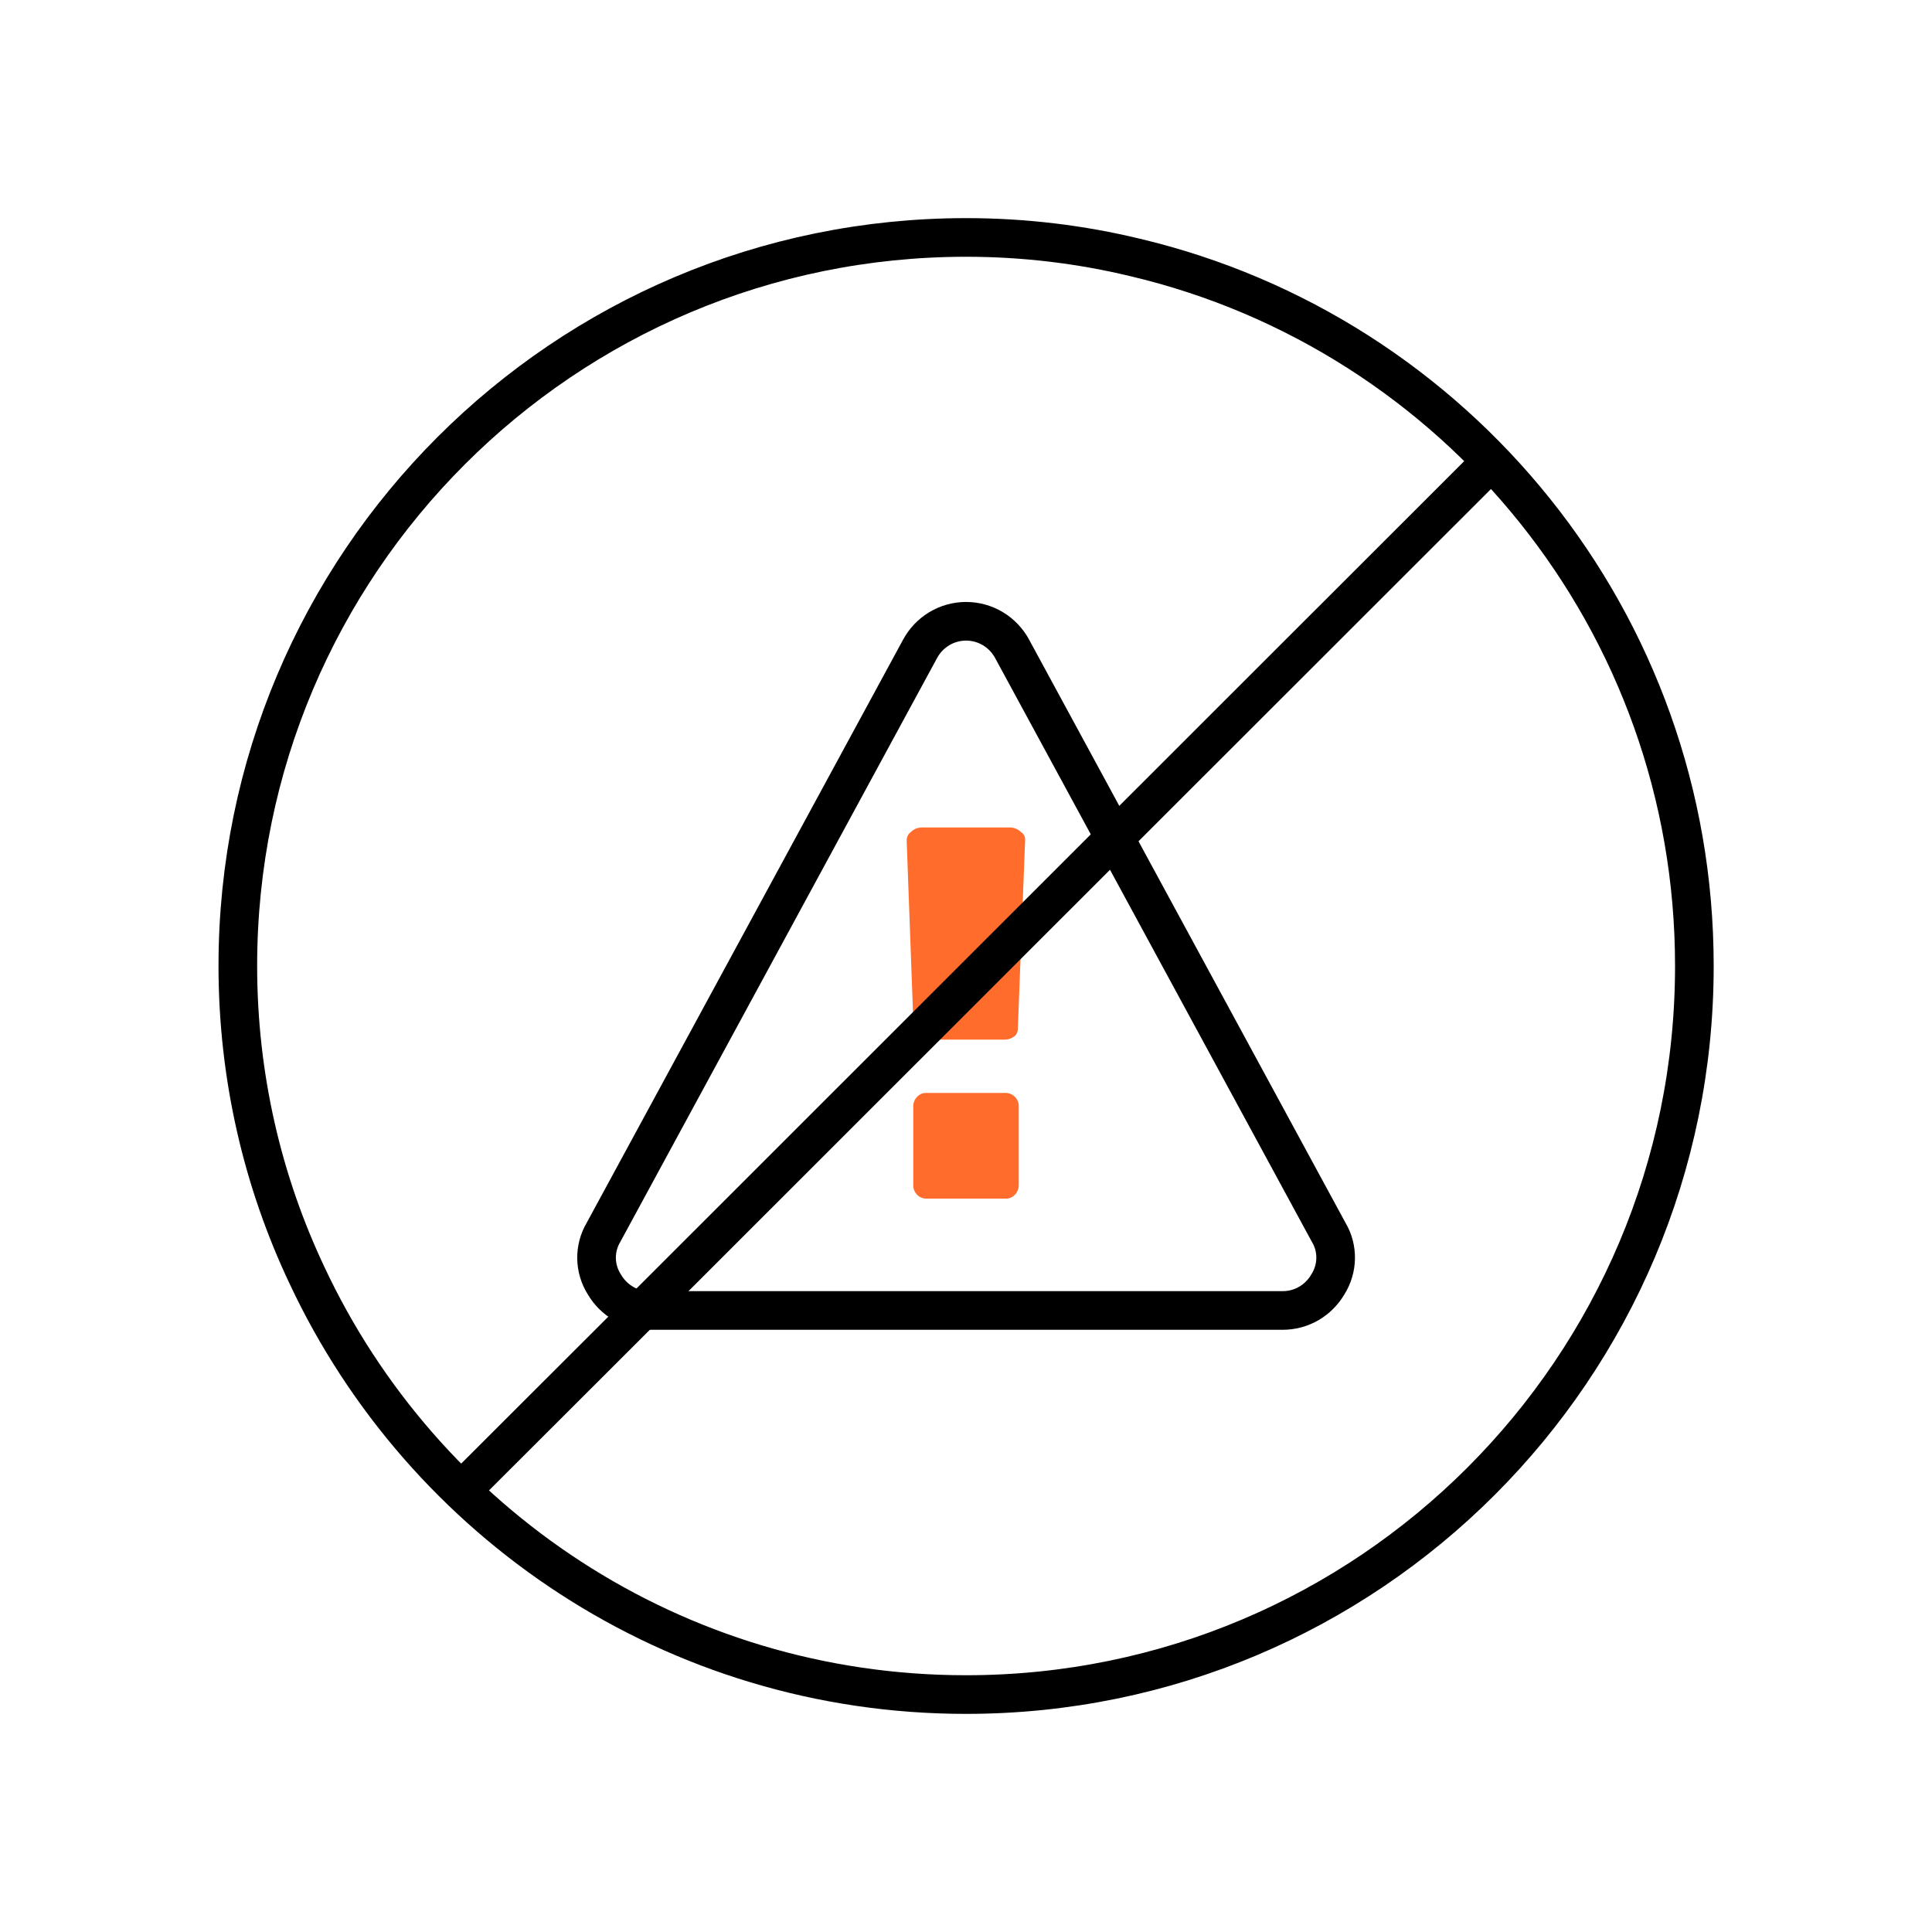
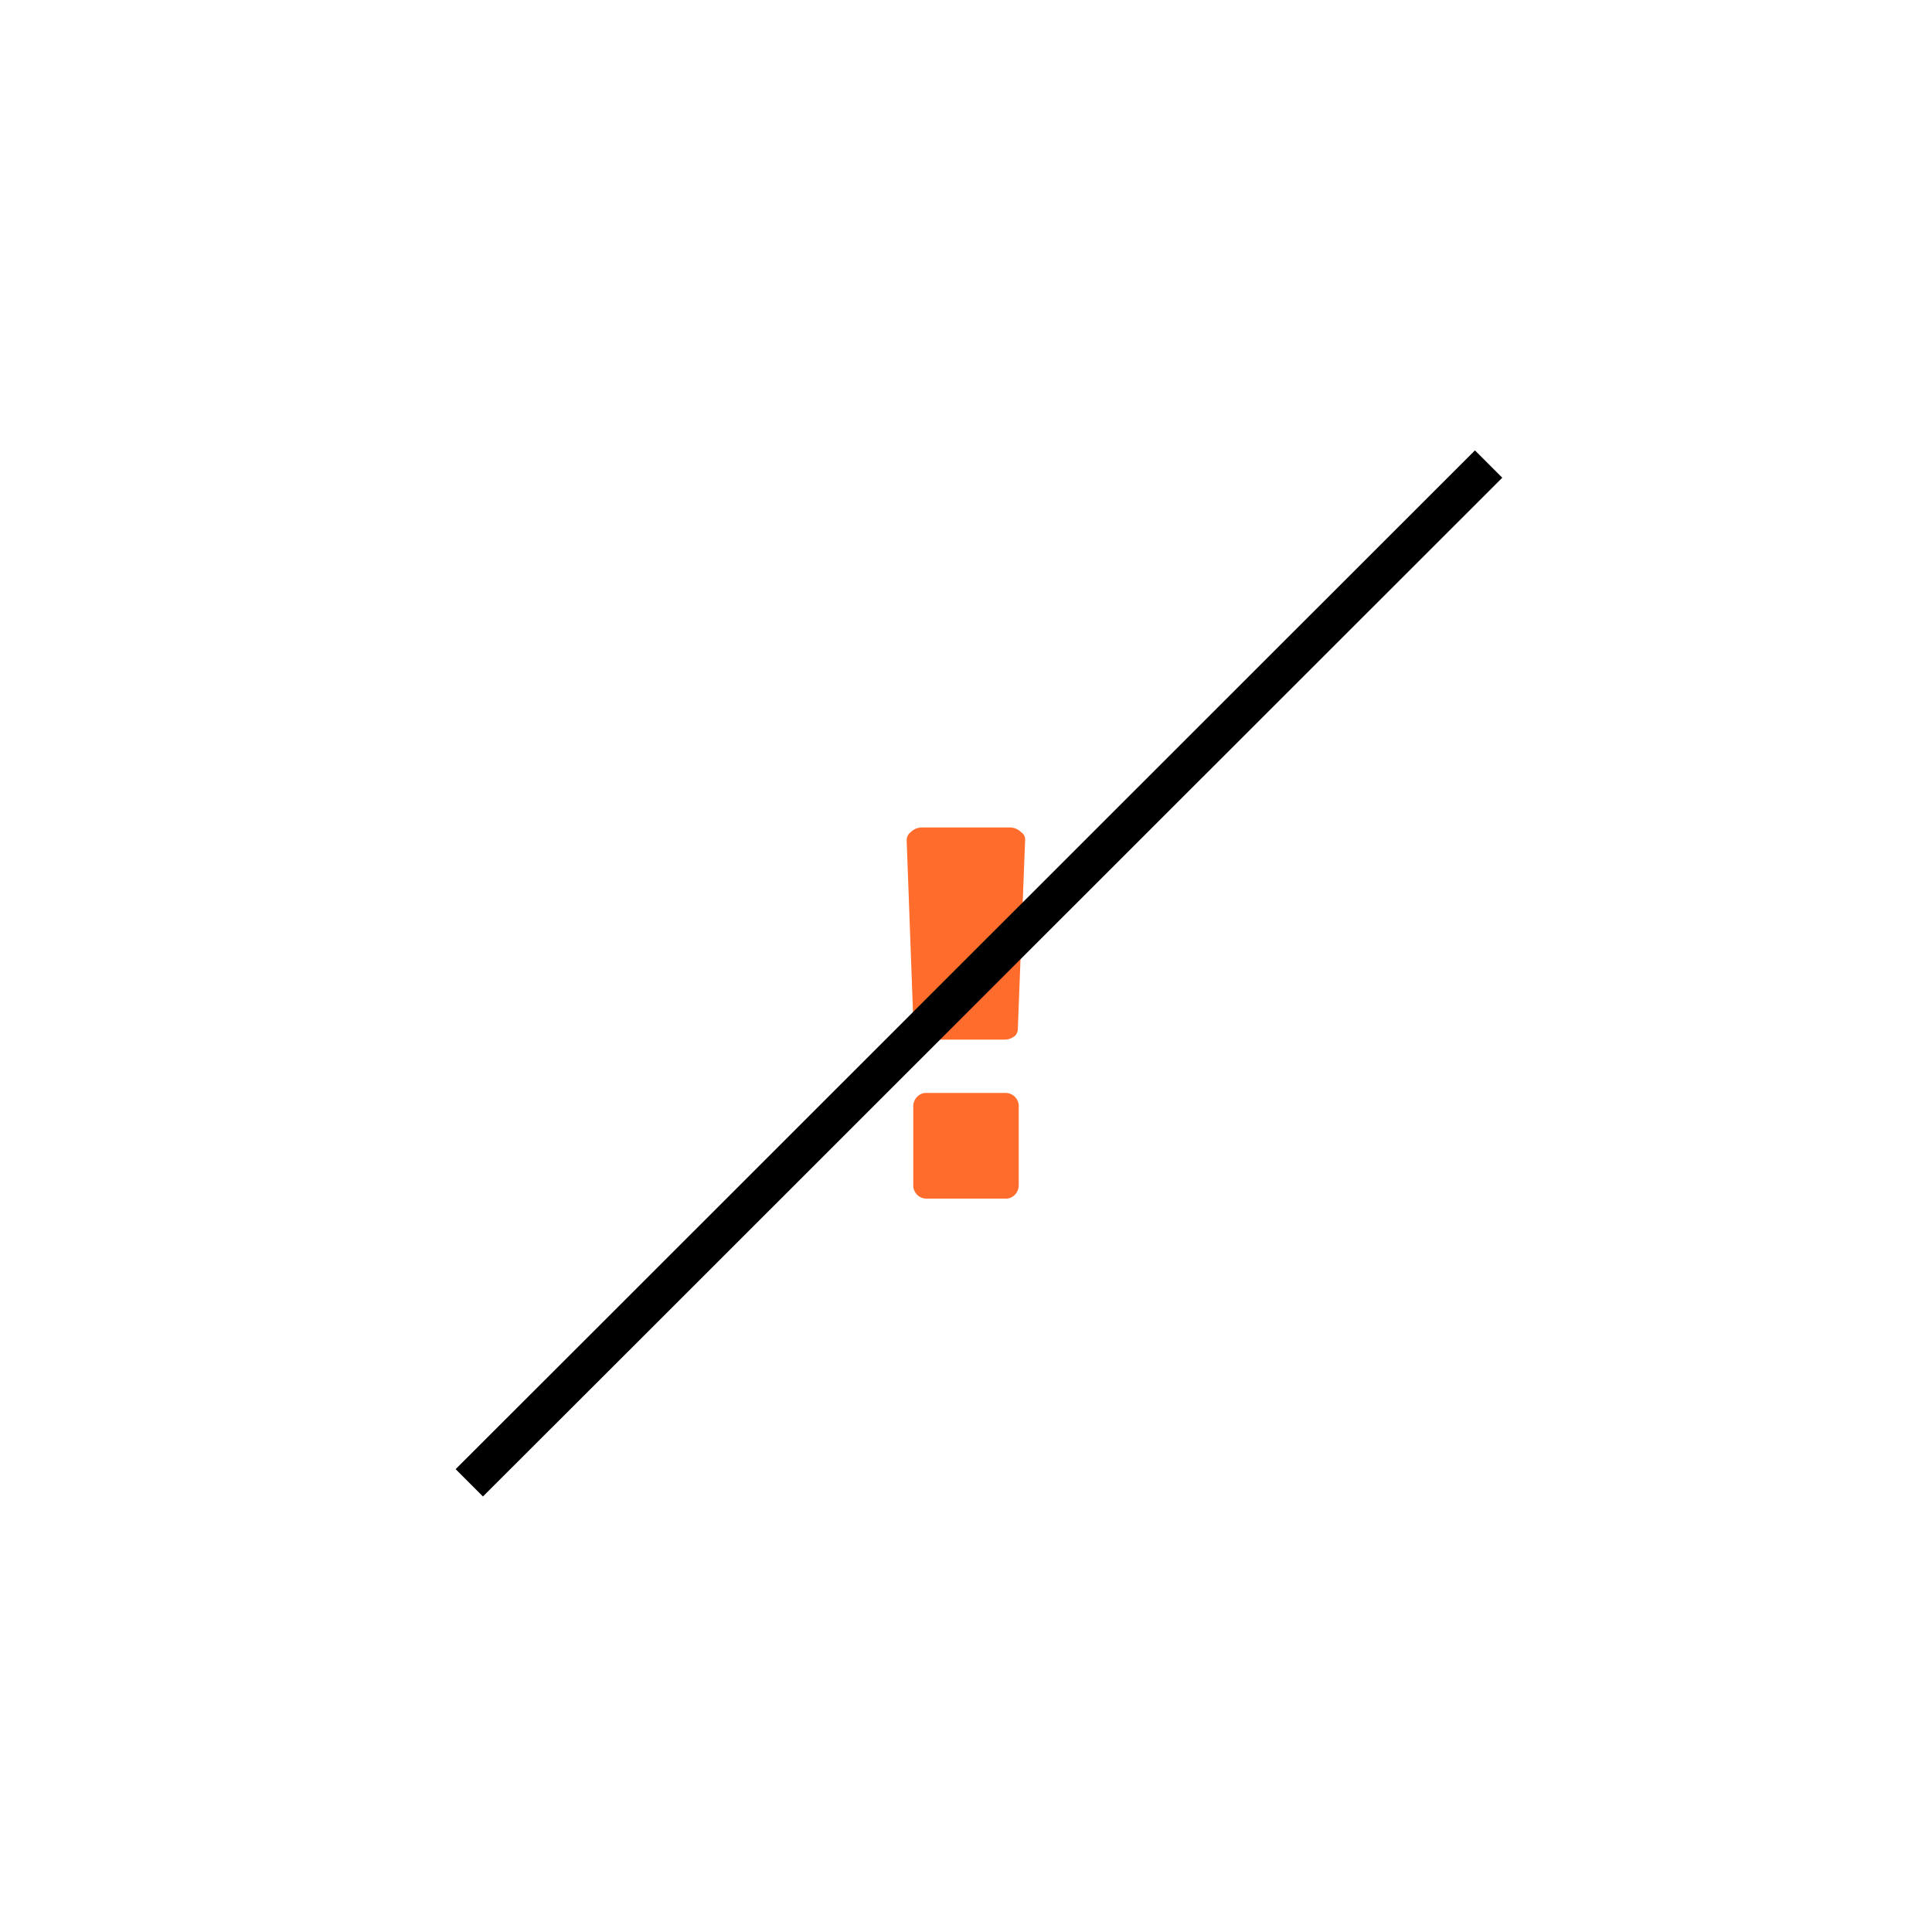
<svg xmlns="http://www.w3.org/2000/svg" id="no-risk" viewBox="0 0 100 100">
  <g>
-     <path d="M51.39,32.54c-.85-.51-1.92-.51-2.77,0-.42.25-.77.62-1,1.05l-16.38,30.19c-.5.84-.48,1.88.04,2.7.24.41.58.75.99.99.41.24.88.37,1.36.36h32.75c.48,0,.94-.12,1.36-.36.41-.24.75-.58.99-.99.52-.82.54-1.87.04-2.7l-16.38-30.19c-.23-.43-.58-.8-1-1.05Z" style="fill: none; fill-rule: evenodd; stroke: #000; stroke-miterlimit: 10; stroke-width: 2px;" />
    <path d="M52.53,61.84c-.12.13-.3.21-.48.2h-4.1c-.18,0-.36-.07-.48-.2-.13-.13-.21-.32-.2-.5v-4.07c0-.19.07-.37.2-.5.12-.13.3-.21.48-.2h4.1c.18,0,.35.07.48.2.13.13.21.32.2.5v4.07c0,.19-.07.37-.2.5ZM52.46,53.67c-.15.1-.32.15-.5.14h-3.95c-.18,0-.36-.04-.51-.14-.13-.07-.21-.21-.21-.35l-.36-9.8c-.01-.18.07-.35.21-.45.14-.14.32-.22.51-.24h4.69c.19.02.37.1.51.24.14.09.22.24.21.41l-.38,9.84c-.02.15-.1.28-.22.35Z" style="fill: #ff6c2c; fill-rule: evenodd; stroke-width: 0px;" />
  </g>
  <g>
    <polyline points="77.05 24.02 60.71 40.35 31.87 69.18 24.29 76.75" style="fill: none; stroke: #000; stroke-miterlimit: 10; stroke-width: 2px;" />
-     <path d="M87.7,50.01c0,20.82-16.87,37.7-37.7,37.7-15.09,0-28.1-8.87-34.11-21.7-2.3-4.86-3.58-10.29-3.58-16.02,0-20.82,16.87-37.7,37.7-37.7,3.01,0,5.95.36,8.76,1.04,16.59,3.93,28.93,18.83,28.93,36.66v.03h0Z" style="fill: none; stroke: #000; stroke-miterlimit: 10; stroke-width: 2px;" />
  </g>
</svg>